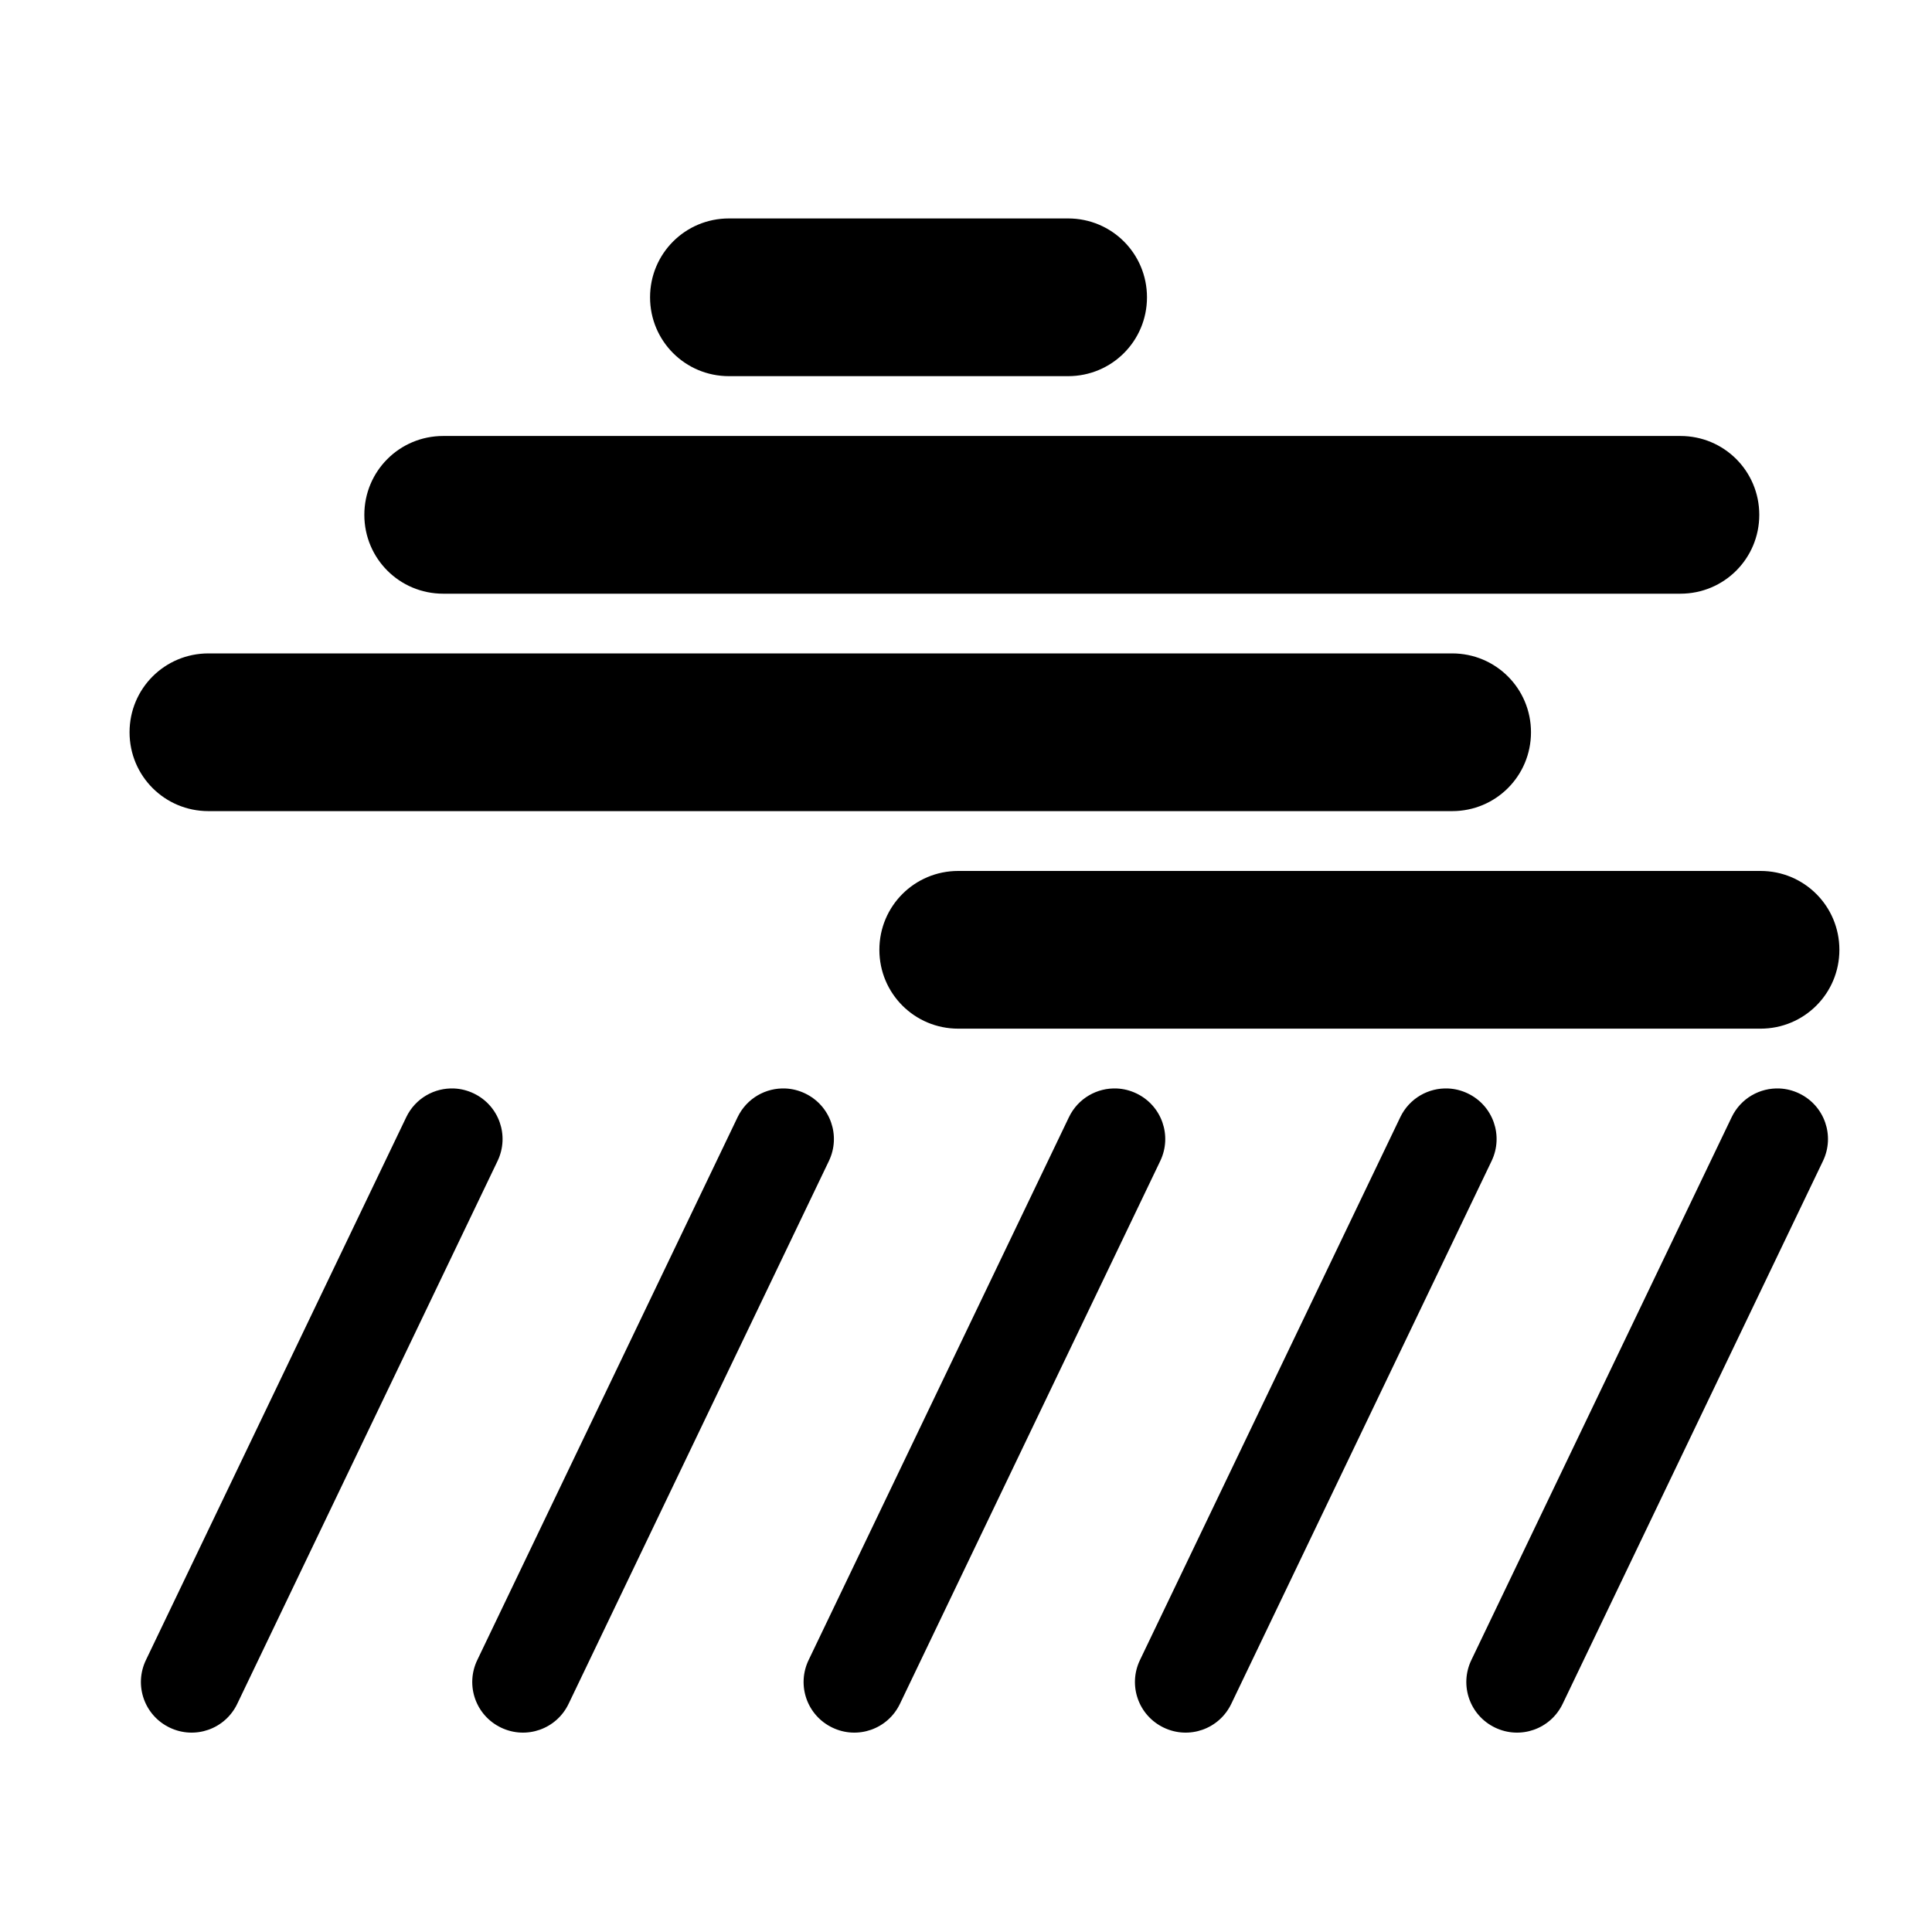
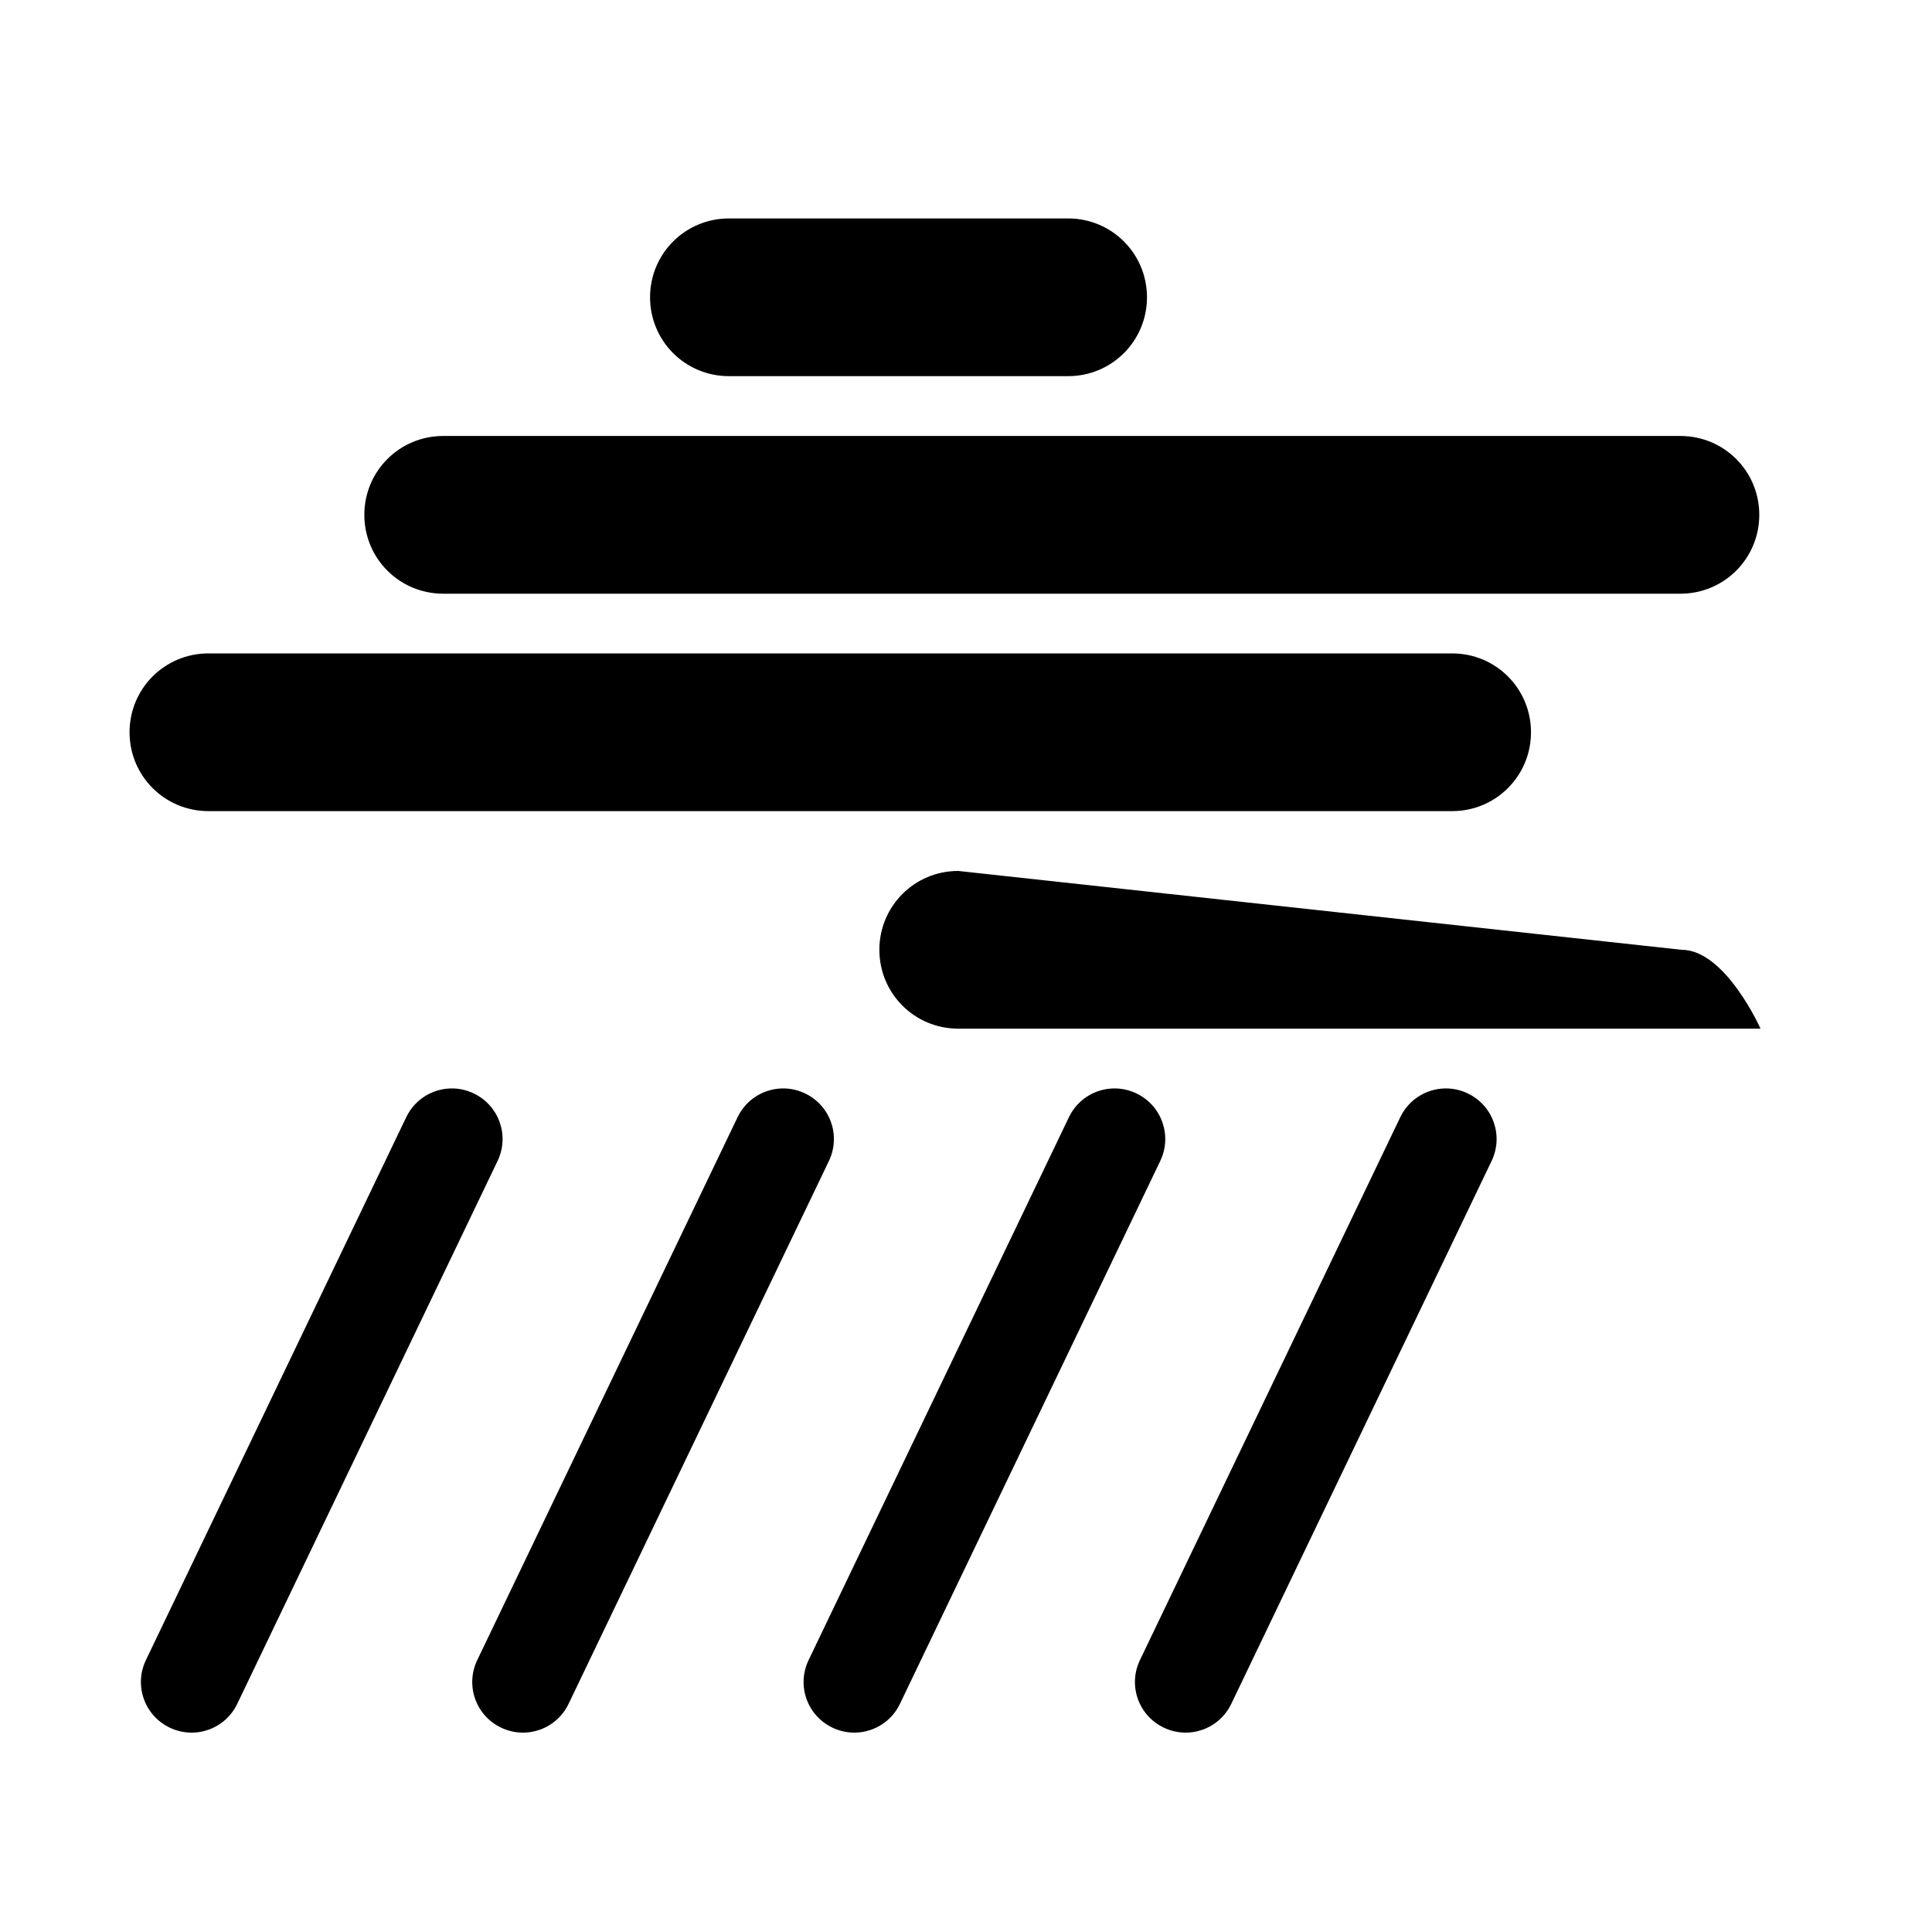
<svg xmlns="http://www.w3.org/2000/svg" fill="#000000" width="800px" height="800px" version="1.1" viewBox="144 144 512 512">
  <g>
    <path d="m337.17 201.89c-11.578 0-20.898 9.32-20.898 20.898 0 11.578 9.32 20.898 20.898 20.898h89.895c11.578 0 20.898-9.32 20.898-20.898 0-11.578-9.32-20.898-20.898-20.898z" />
    <path d="m261.45 259.54c-11.578 0-20.898 9.32-20.898 20.898s9.32 20.898 20.898 20.898h327.88c11.578 0 20.898-9.32 20.898-20.898s-9.32-20.898-20.898-20.898z" />
-     <path d="m615.64 432.46c-5.223-0.25-10.324 2.586-12.734 7.613l-68.984 143.86c-3.215 6.703-0.406 14.688 6.297 17.902s14.688 0.402 17.902-6.297l68.984-143.86c3.215-6.703 0.406-14.688-6.297-17.902-1.676-0.805-3.426-1.234-5.168-1.316z" />
    <path d="m199.23 317.16c-11.578 0-20.898 9.32-20.898 20.898s9.32 20.898 20.898 20.898h329.61c11.578 0 20.887-9.32 20.887-20.898s-9.309-20.898-20.887-20.898z" />
-     <path d="m397.94 374.81c-11.578 0-20.898 9.32-20.898 20.898s9.32 20.898 20.898 20.898h212.62c11.578 0 20.898-9.32 20.898-20.898s-9.32-20.898-20.898-20.898z" />
+     <path d="m397.94 374.81c-11.578 0-20.898 9.32-20.898 20.898s9.32 20.898 20.898 20.898h212.62s-9.32-20.898-20.898-20.898z" />
    <path d="m352.2 432.46c-5.223-0.25-10.324 2.586-12.734 7.613l-68.984 143.86c-3.215 6.703-0.406 14.688 6.297 17.902s14.688 0.402 17.902-6.297l68.984-143.86c3.215-6.703 0.406-14.688-6.297-17.902-1.676-0.805-3.426-1.234-5.168-1.316z" />
    <path d="m264.39 432.46c-5.223-0.25-10.324 2.586-12.734 7.613l-68.984 143.86c-3.215 6.703-0.406 14.688 6.297 17.902s14.688 0.402 17.902-6.297l68.984-143.86c3.215-6.703 0.406-14.688-6.297-17.902-1.676-0.805-3.426-1.234-5.168-1.316z" />
    <path d="m440.01 432.46c-5.223-0.25-10.324 2.586-12.734 7.613l-68.984 143.86c-3.215 6.703-0.406 14.688 6.297 17.902s14.688 0.402 17.902-6.297l68.984-143.86c3.215-6.703 0.406-14.688-6.297-17.902-1.676-0.805-3.426-1.234-5.168-1.316z" />
    <path d="m527.82 432.46c-5.223-0.25-10.324 2.586-12.734 7.613l-68.984 143.86c-3.215 6.703-0.406 14.688 6.297 17.902s14.688 0.402 17.902-6.297l68.984-143.86c3.215-6.703 0.406-14.688-6.297-17.902-1.676-0.805-3.426-1.234-5.168-1.316z" />
  </g>
</svg>